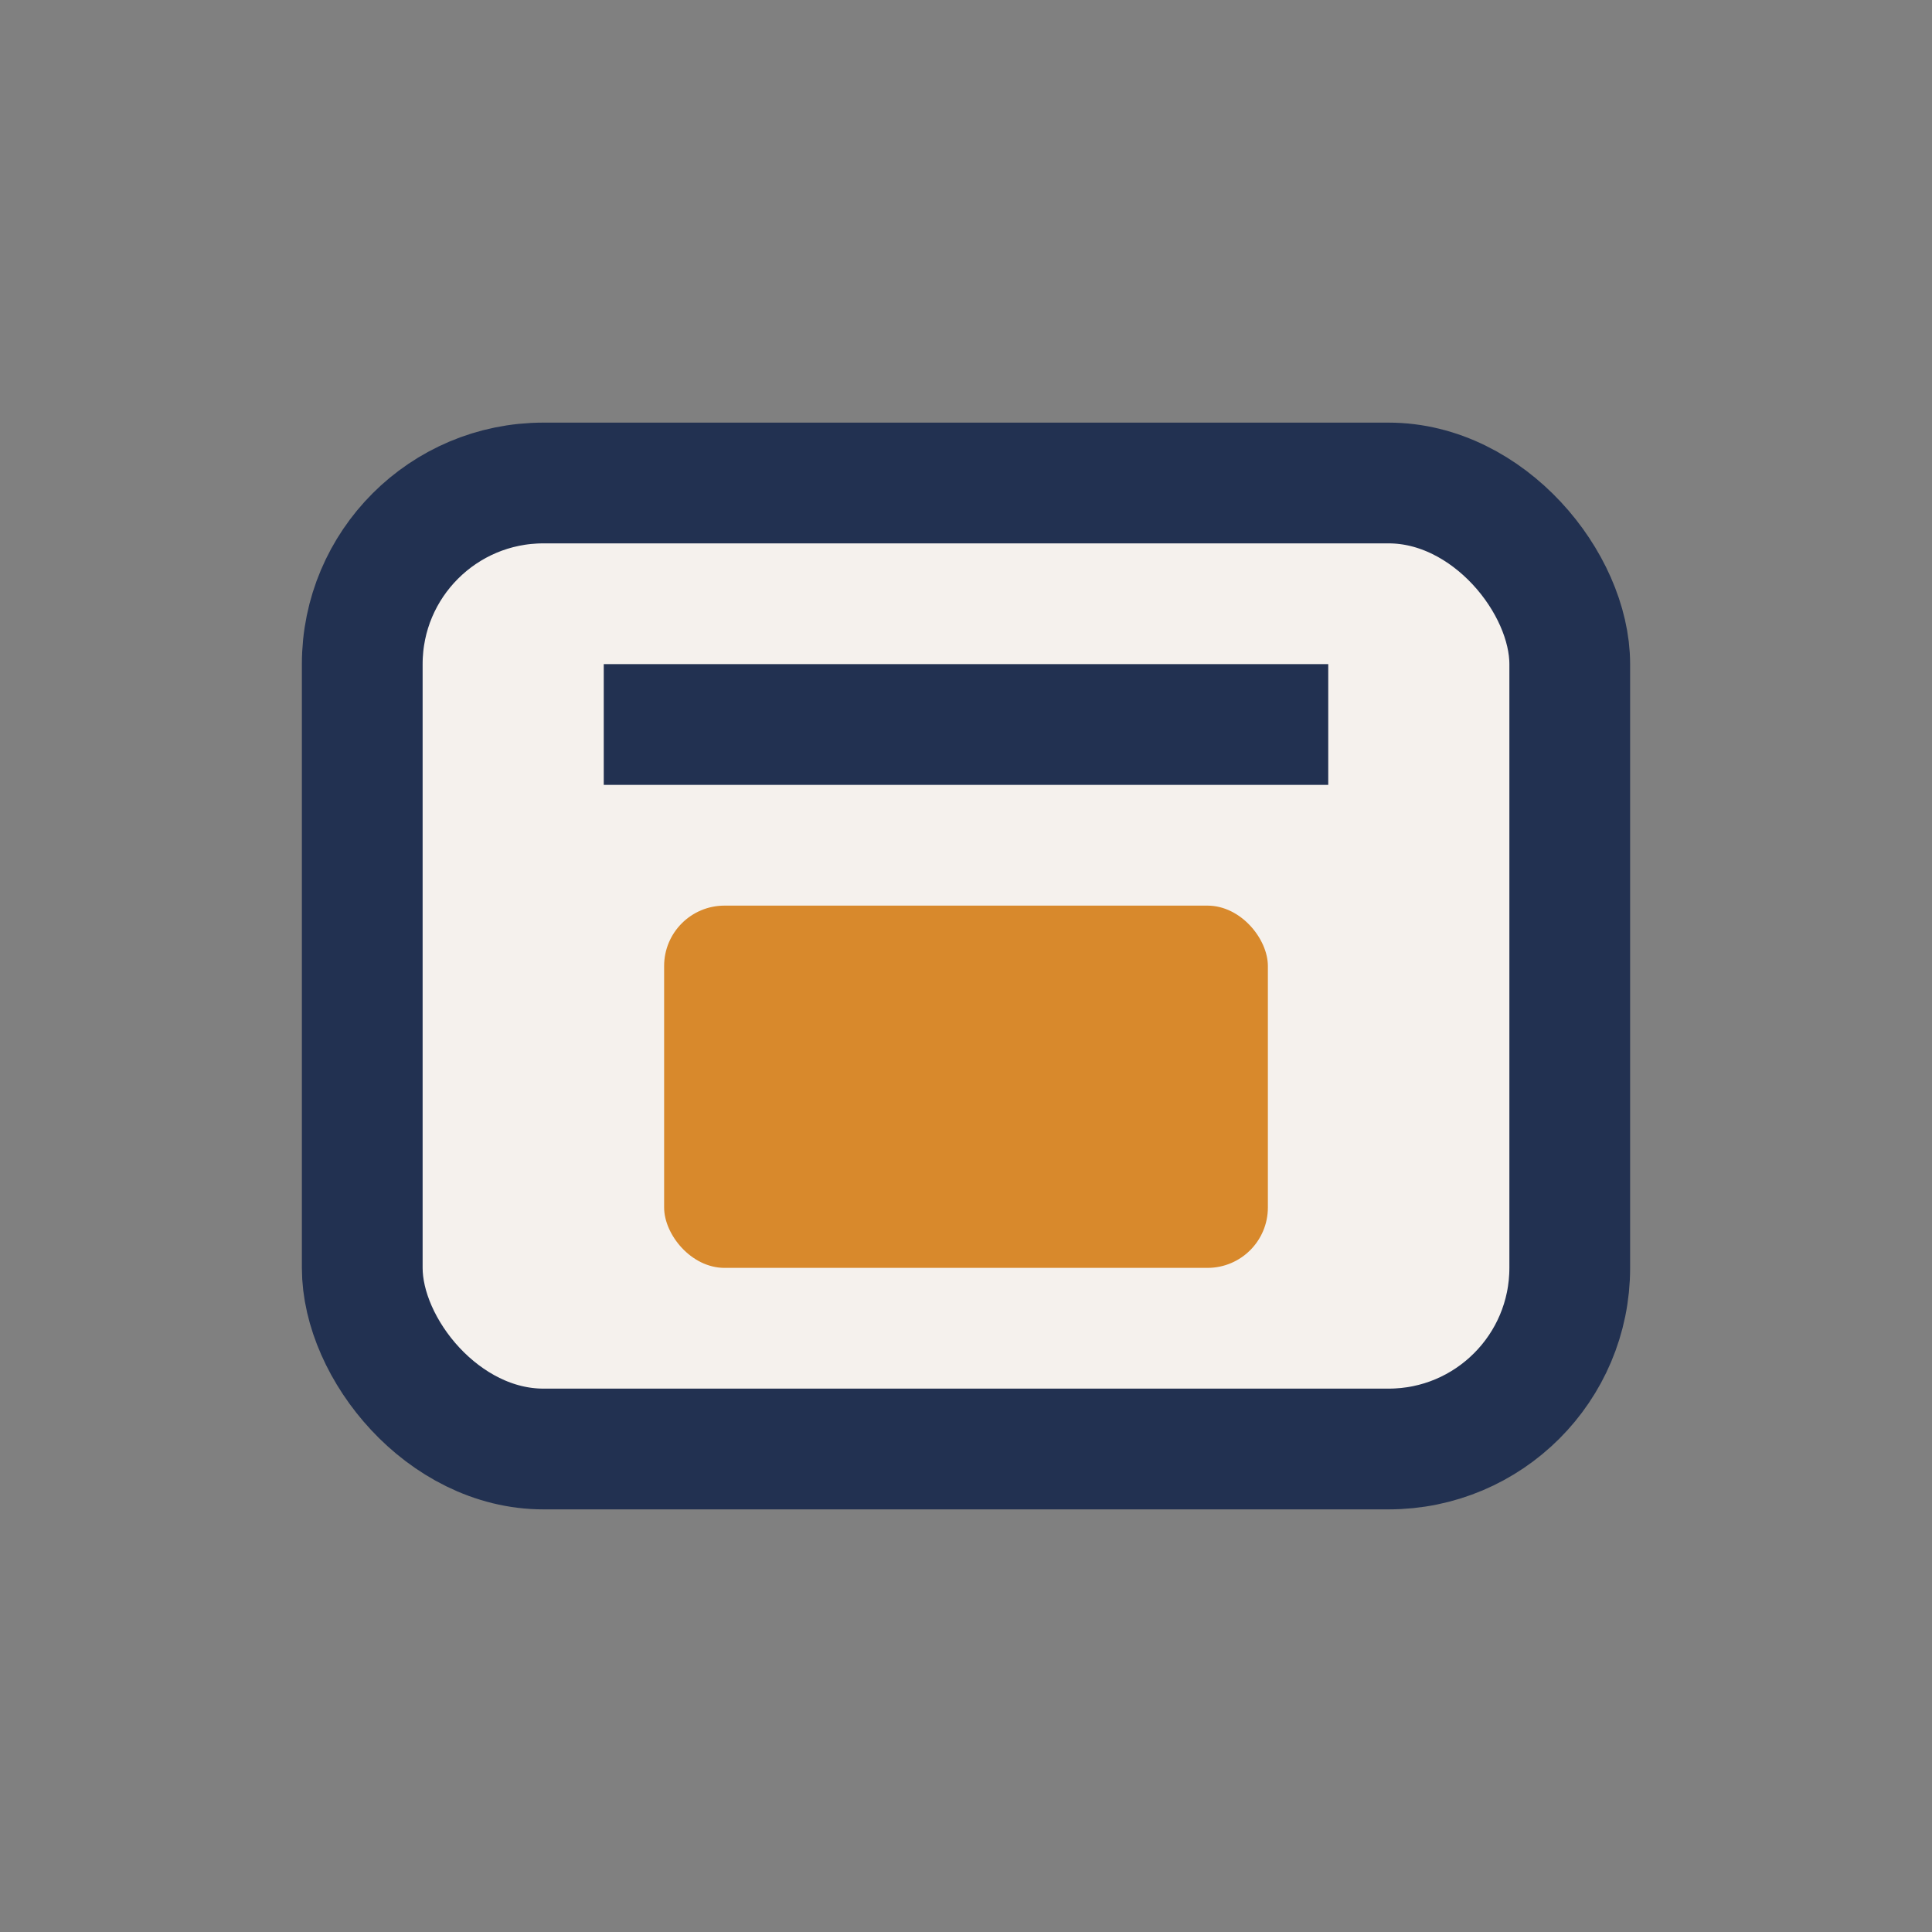
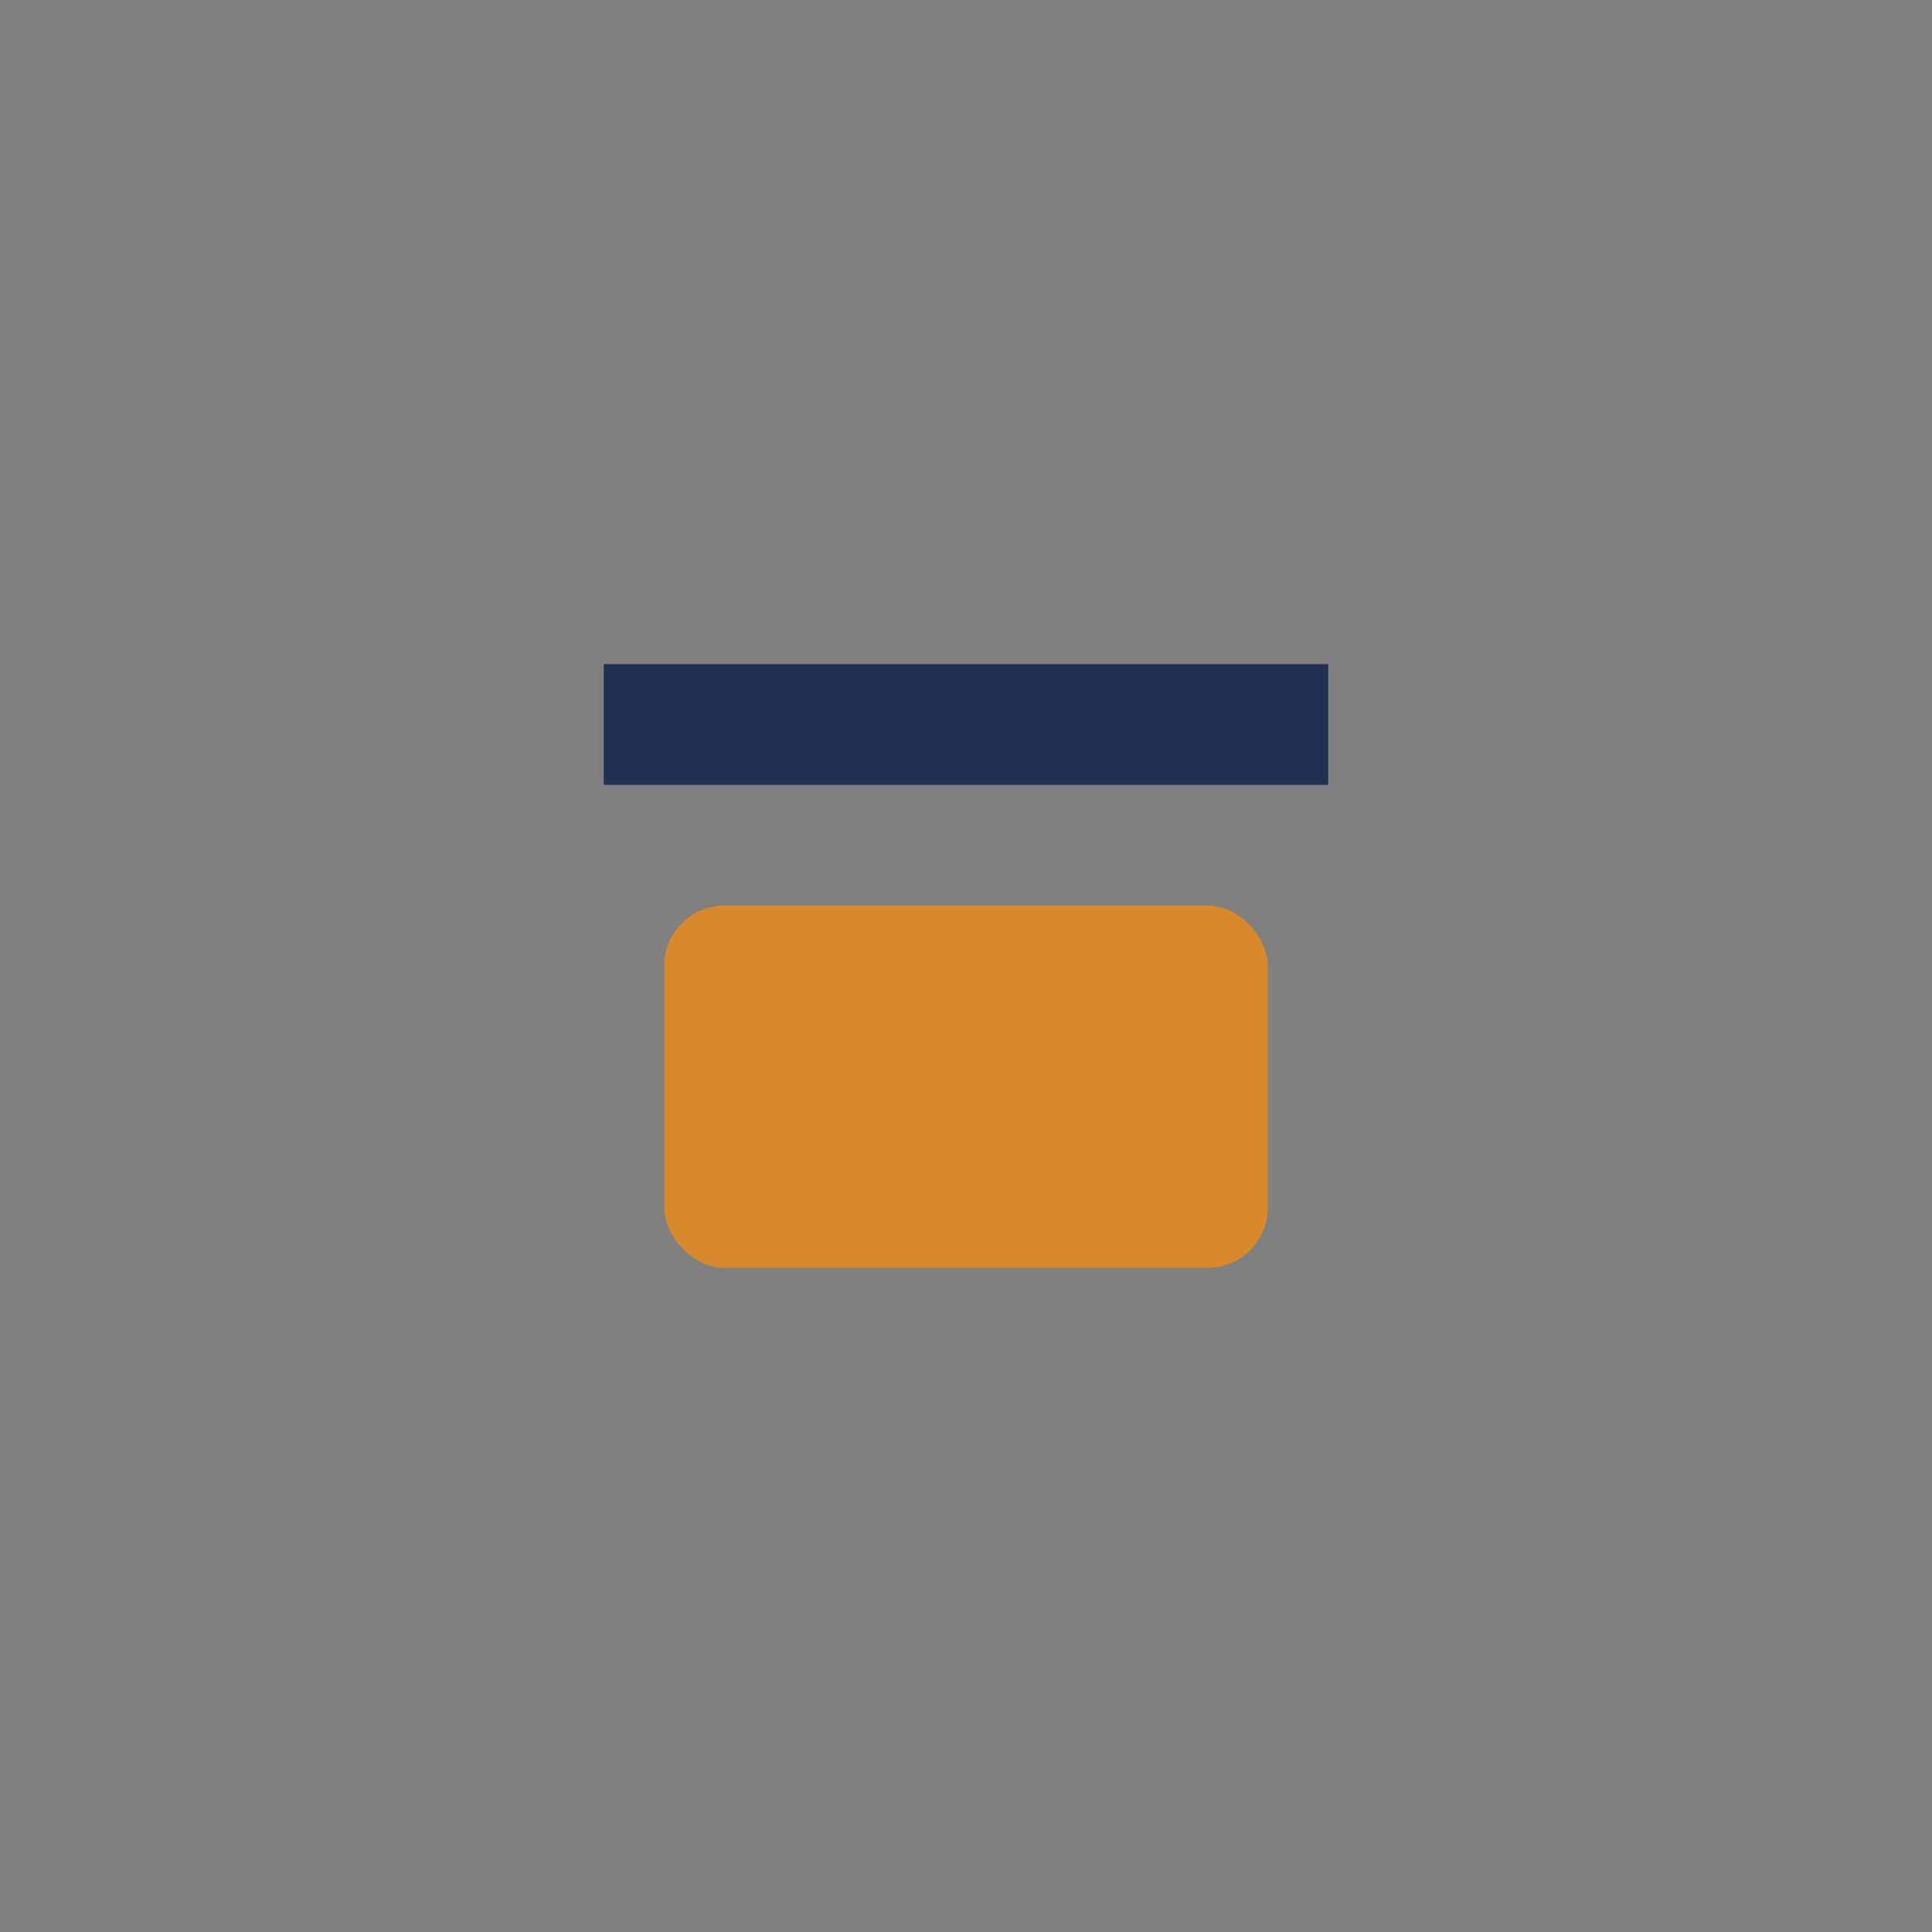
<svg xmlns="http://www.w3.org/2000/svg" width="32" height="32" viewBox="0 0 32 32">
  <rect x="0" y="0" width="32" height="32" fill="#808080" stroke="none" />
-   <rect x="6" y="8" width="20" height="16" rx="3" fill="#F5F1ED" stroke="#223151" stroke-width="2" />
  <rect x="11" y="15" width="10" height="6" rx="1" fill="#D8892C" />
  <path d="M10 12h12" stroke="#223151" stroke-width="2" />
</svg>